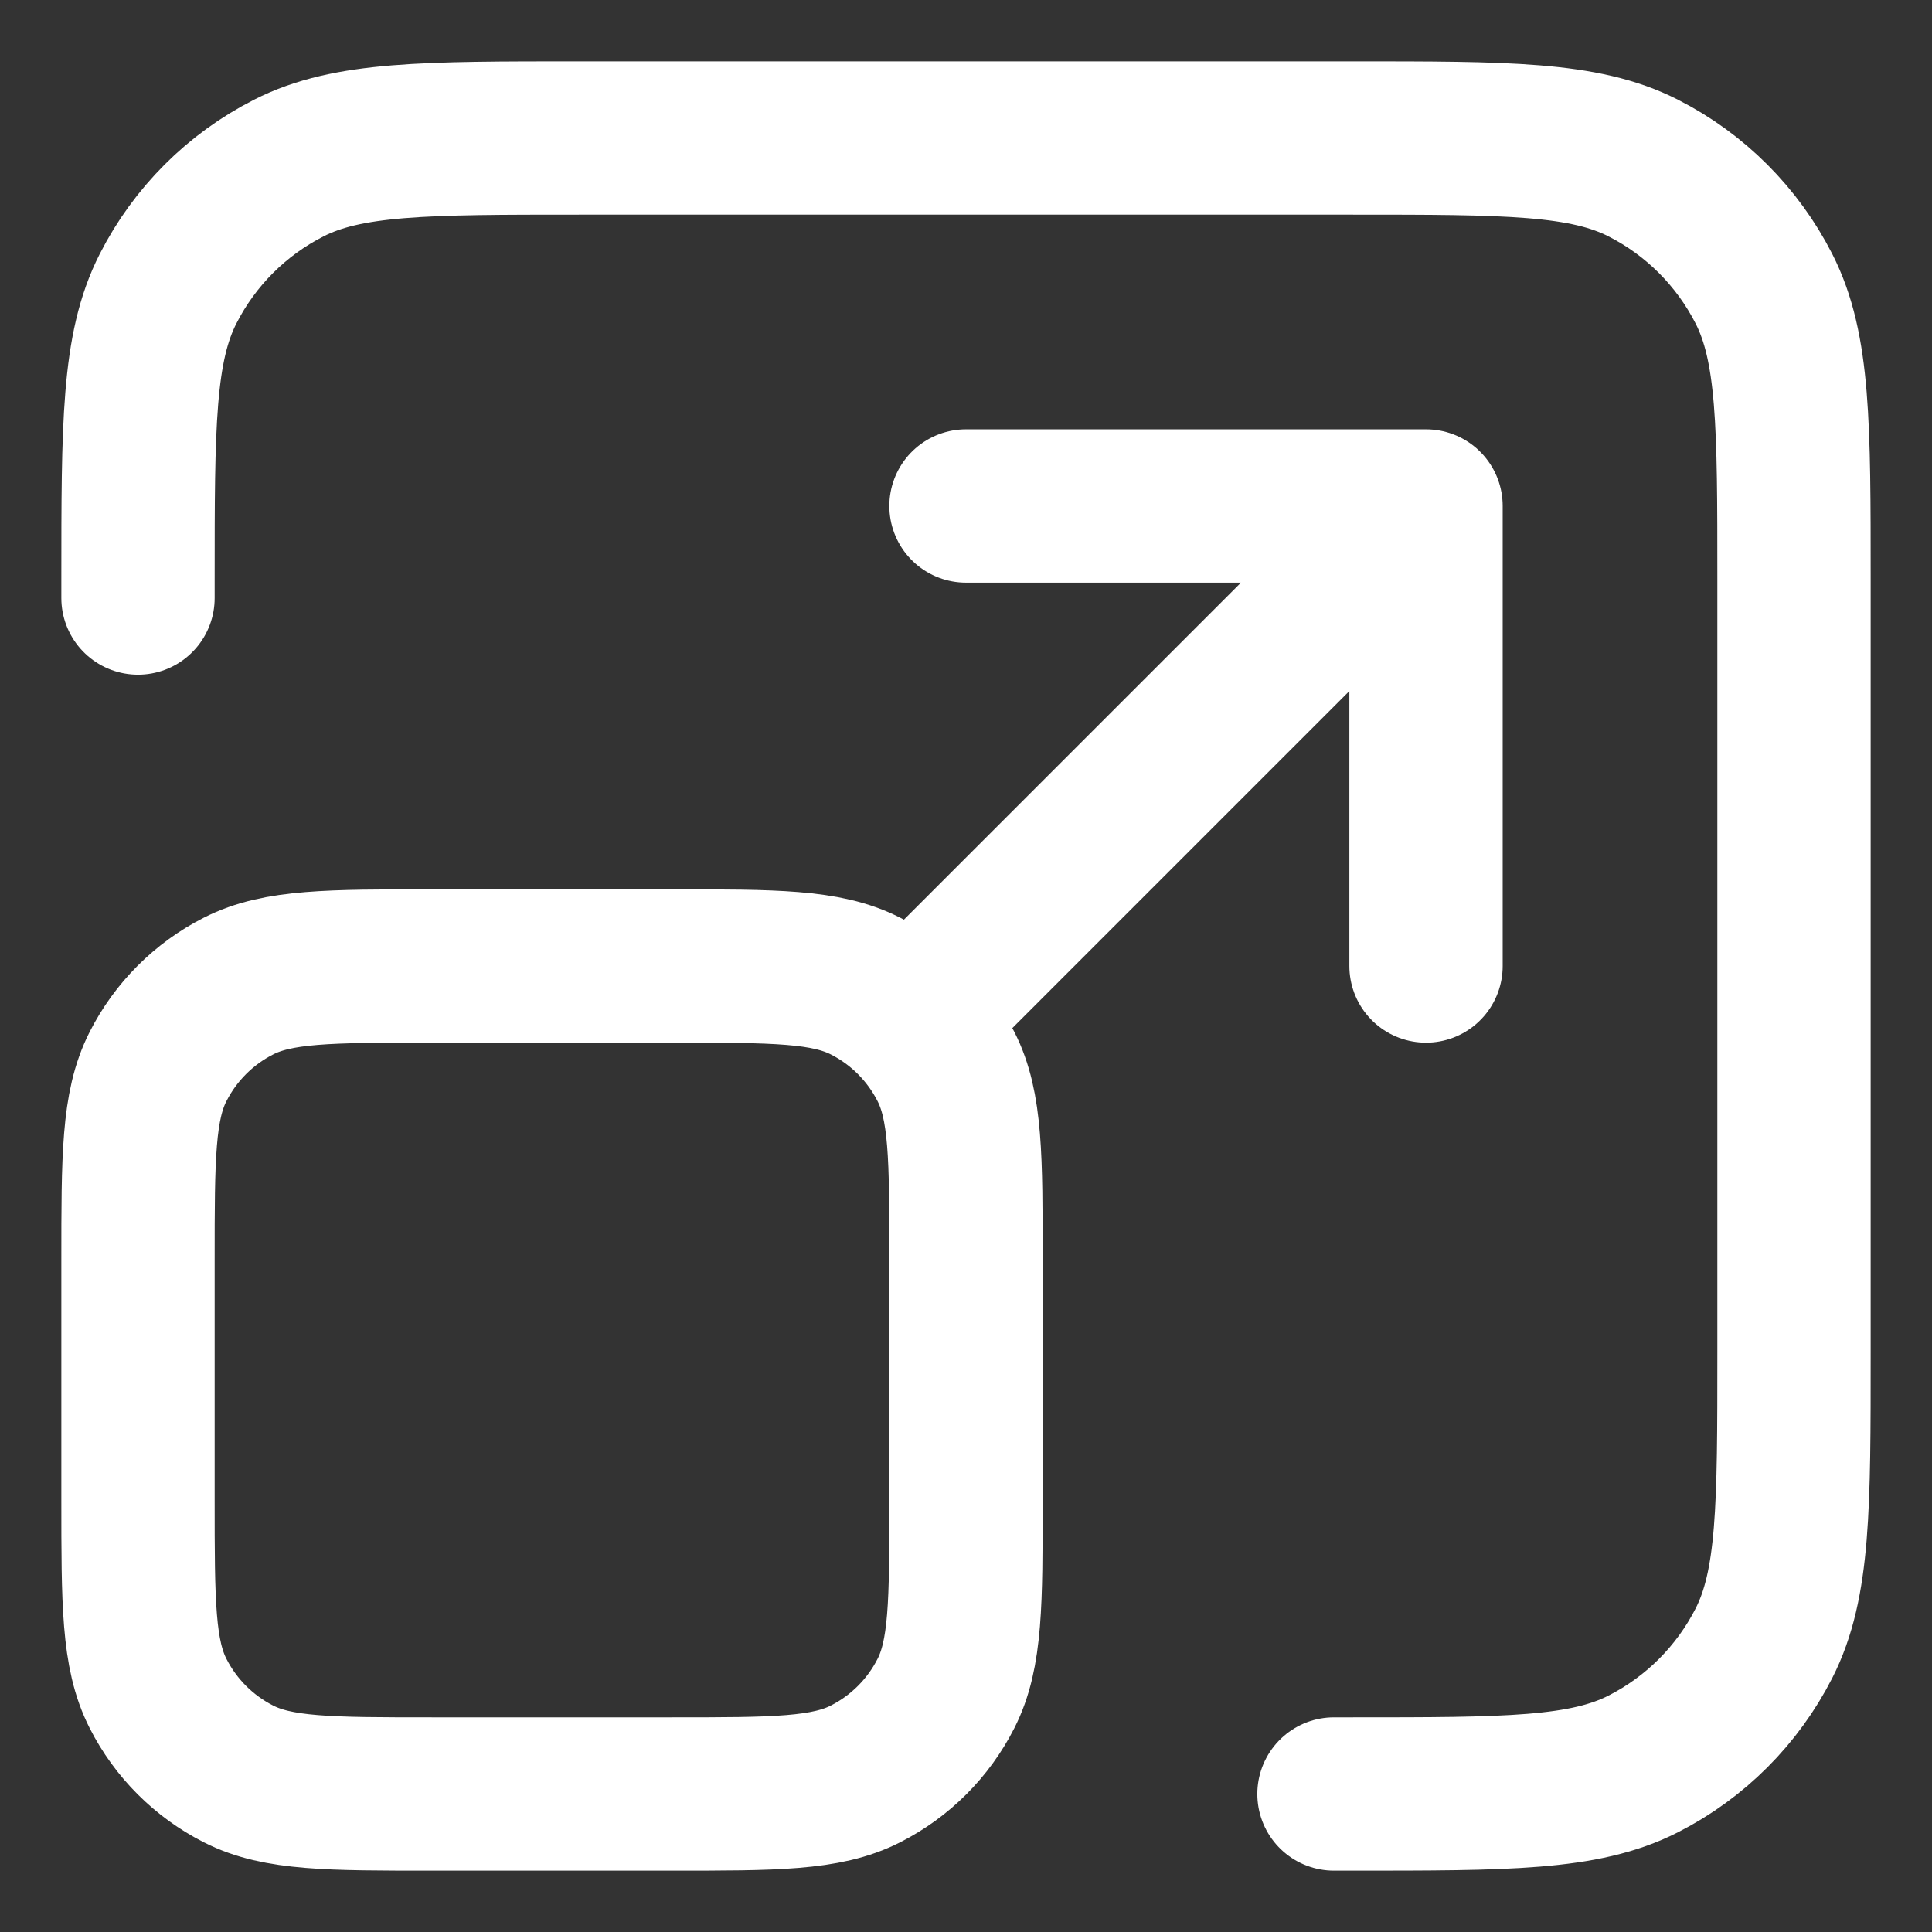
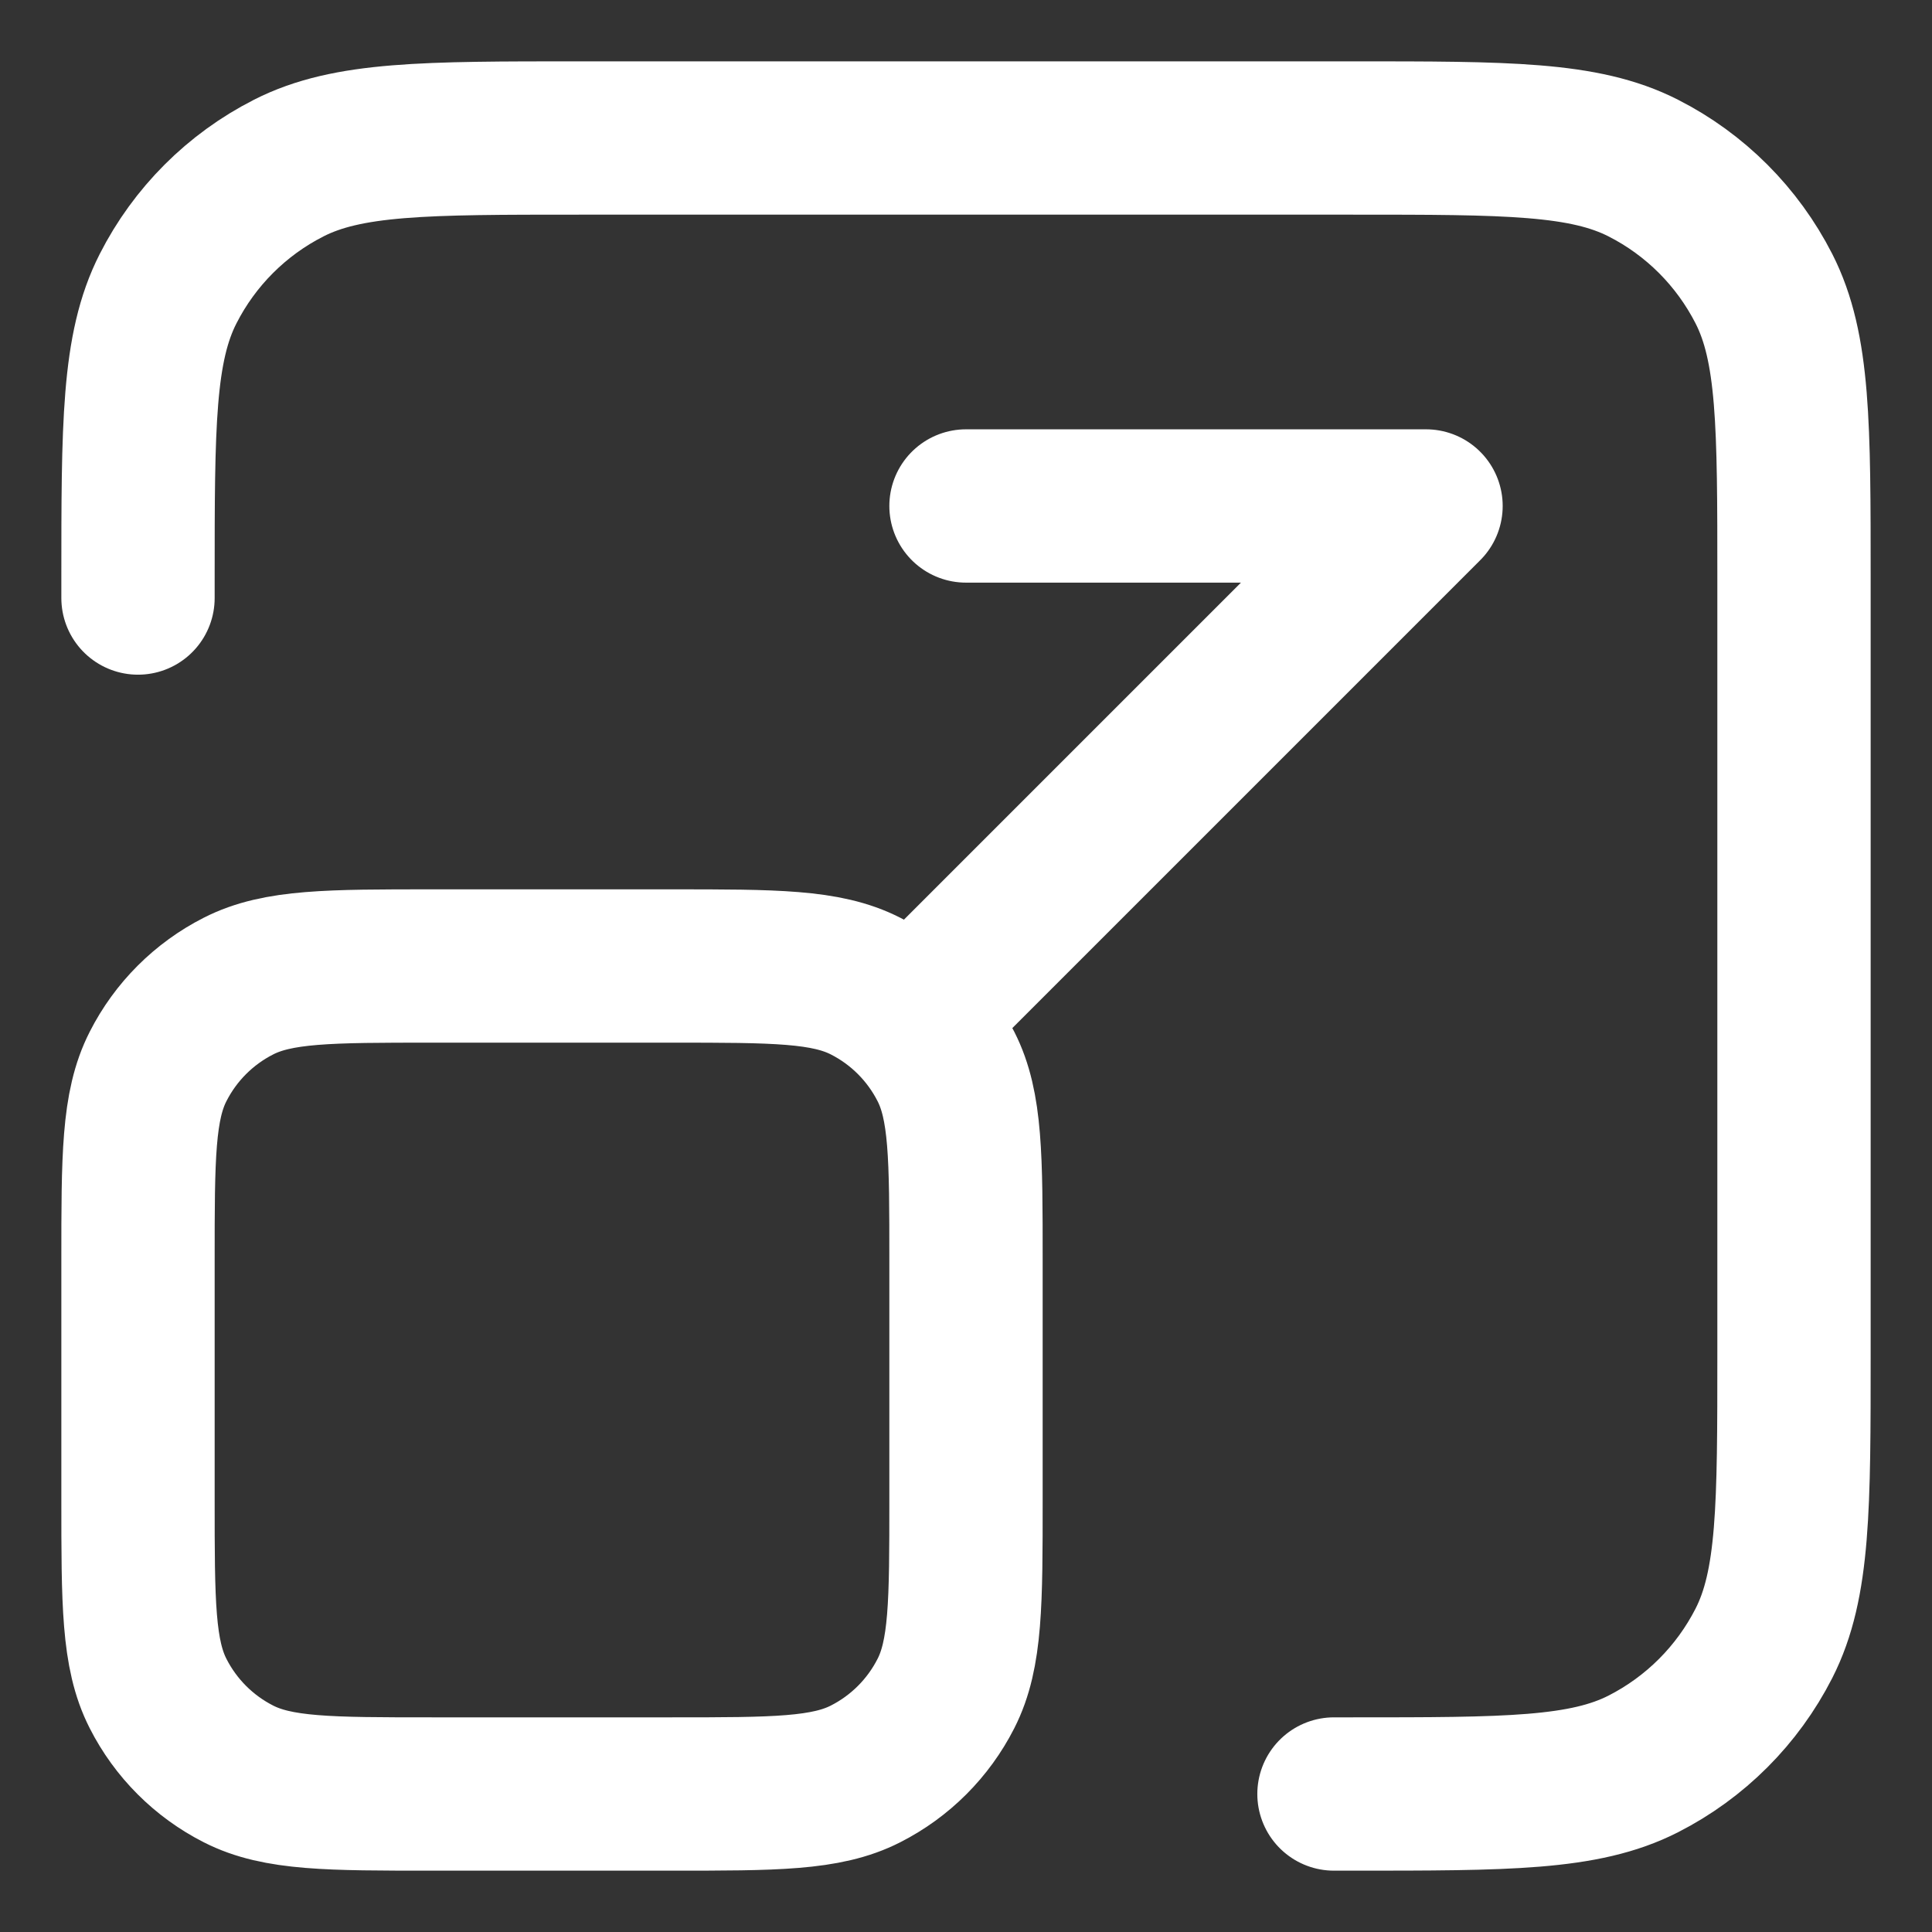
<svg xmlns="http://www.w3.org/2000/svg" width="28" height="28" viewBox="0 0 28 28" fill="none">
  <rect x="0" y="0" width="28" height="28" fill="#333333" stroke="none" />
-   <path d="M19.333 26H19.6C21.84 26 22.96 26 23.816 25.564C24.569 25.18 25.18 24.569 25.564 23.816C26 22.96 26 21.84 26 19.6V8.4C26 6.16 26 5.04 25.564 4.184C25.18 3.431 24.569 2.819 23.816 2.436C22.96 2 21.84 2 19.6 2H8.4C6.16 2 5.04 2 4.184 2.436C3.431 2.819 2.819 3.431 2.436 4.184C2 5.04 2 6.16 2 8.4V8.667M13.333 14.667L20.667 7.333M20.667 7.333H14M20.667 7.333V14M6.267 26H9.733C11.227 26 11.973 26 12.544 25.709C13.046 25.454 13.454 25.046 13.709 24.544C14 23.974 14 23.227 14 21.733V18.267C14 16.773 14 16.026 13.709 15.456C13.454 14.954 13.046 14.546 12.544 14.291C11.973 14 11.227 14 9.733 14H6.267C4.773 14 4.026 14 3.456 14.291C2.954 14.546 2.546 14.954 2.291 15.456C2 16.026 2 16.773 2 18.267V21.733C2 23.227 2 23.974 2.291 24.544C2.546 25.046 2.954 25.454 3.456 25.709C4.026 26 4.773 26 6.267 26Z" stroke="white" stroke-width="2.222" stroke-linecap="round" stroke-linejoin="round" />
+   <path d="M19.333 26H19.6C21.84 26 22.96 26 23.816 25.564C24.569 25.18 25.18 24.569 25.564 23.816C26 22.96 26 21.84 26 19.6V8.4C26 6.16 26 5.04 25.564 4.184C25.18 3.431 24.569 2.819 23.816 2.436C22.96 2 21.84 2 19.6 2H8.4C6.16 2 5.04 2 4.184 2.436C3.431 2.819 2.819 3.431 2.436 4.184C2 5.04 2 6.16 2 8.4V8.667M13.333 14.667L20.667 7.333M20.667 7.333H14M20.667 7.333M6.267 26H9.733C11.227 26 11.973 26 12.544 25.709C13.046 25.454 13.454 25.046 13.709 24.544C14 23.974 14 23.227 14 21.733V18.267C14 16.773 14 16.026 13.709 15.456C13.454 14.954 13.046 14.546 12.544 14.291C11.973 14 11.227 14 9.733 14H6.267C4.773 14 4.026 14 3.456 14.291C2.954 14.546 2.546 14.954 2.291 15.456C2 16.026 2 16.773 2 18.267V21.733C2 23.227 2 23.974 2.291 24.544C2.546 25.046 2.954 25.454 3.456 25.709C4.026 26 4.773 26 6.267 26Z" stroke="white" stroke-width="2.222" stroke-linecap="round" stroke-linejoin="round" />
</svg>